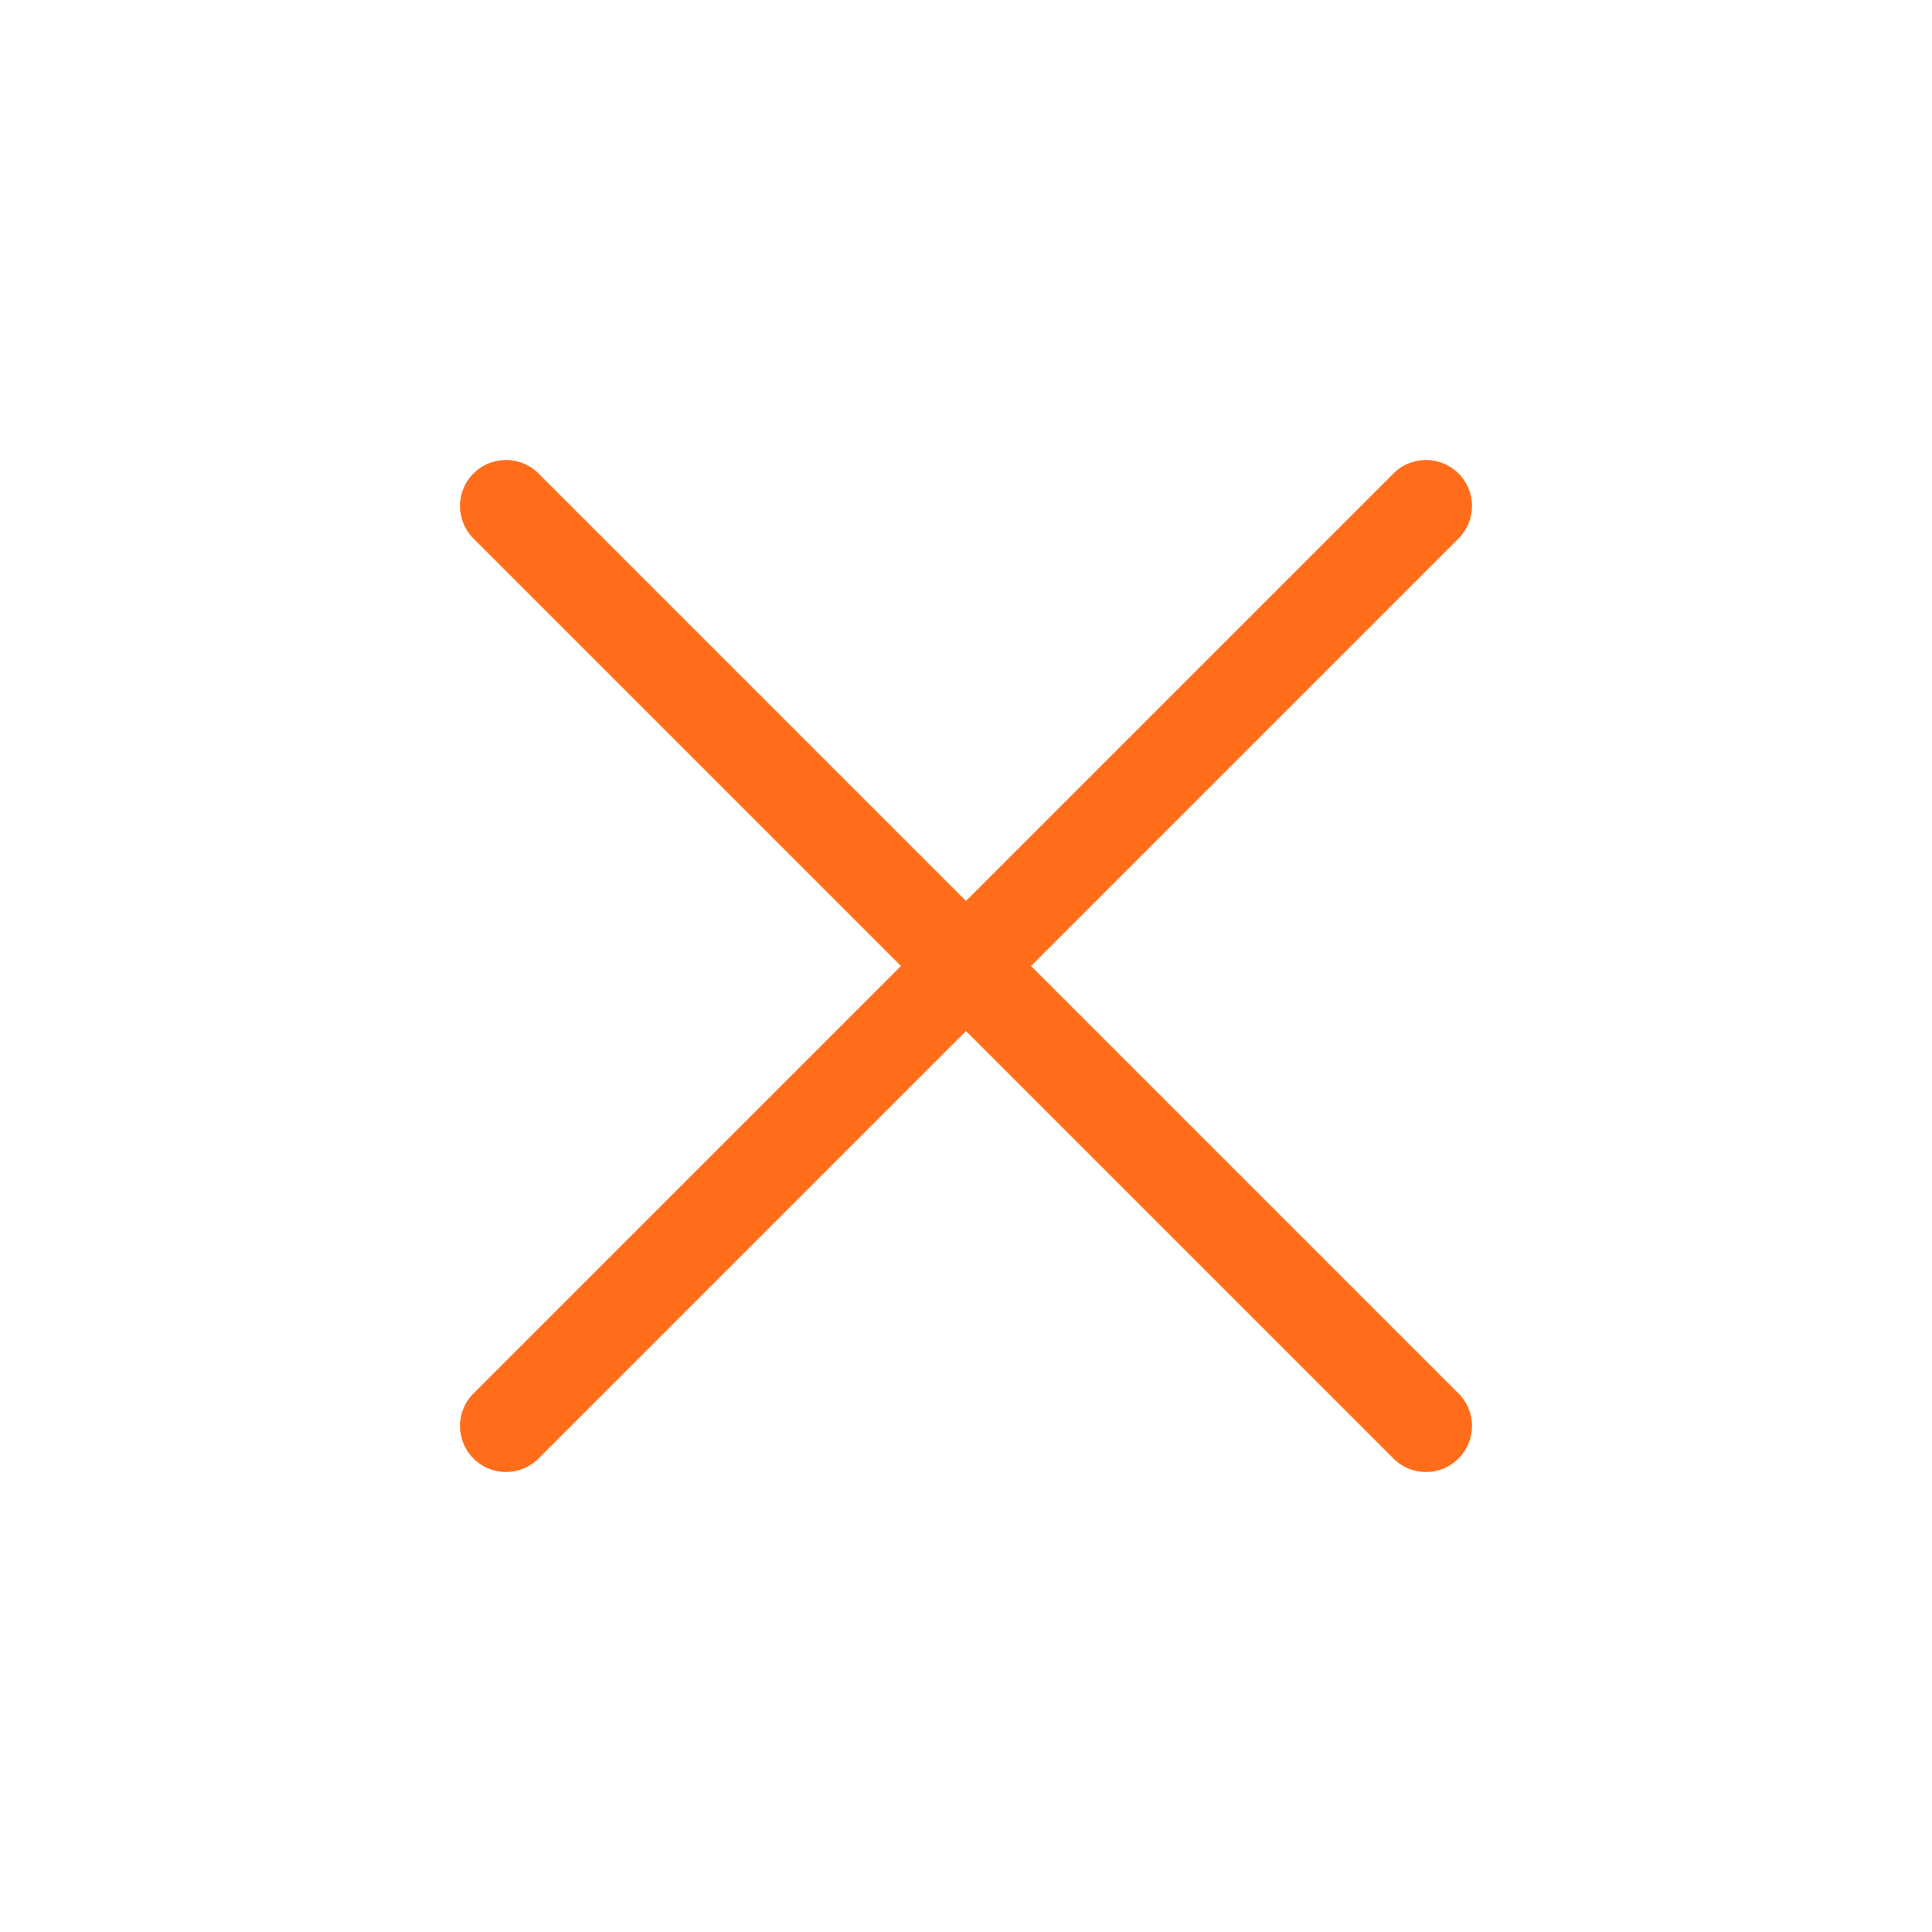
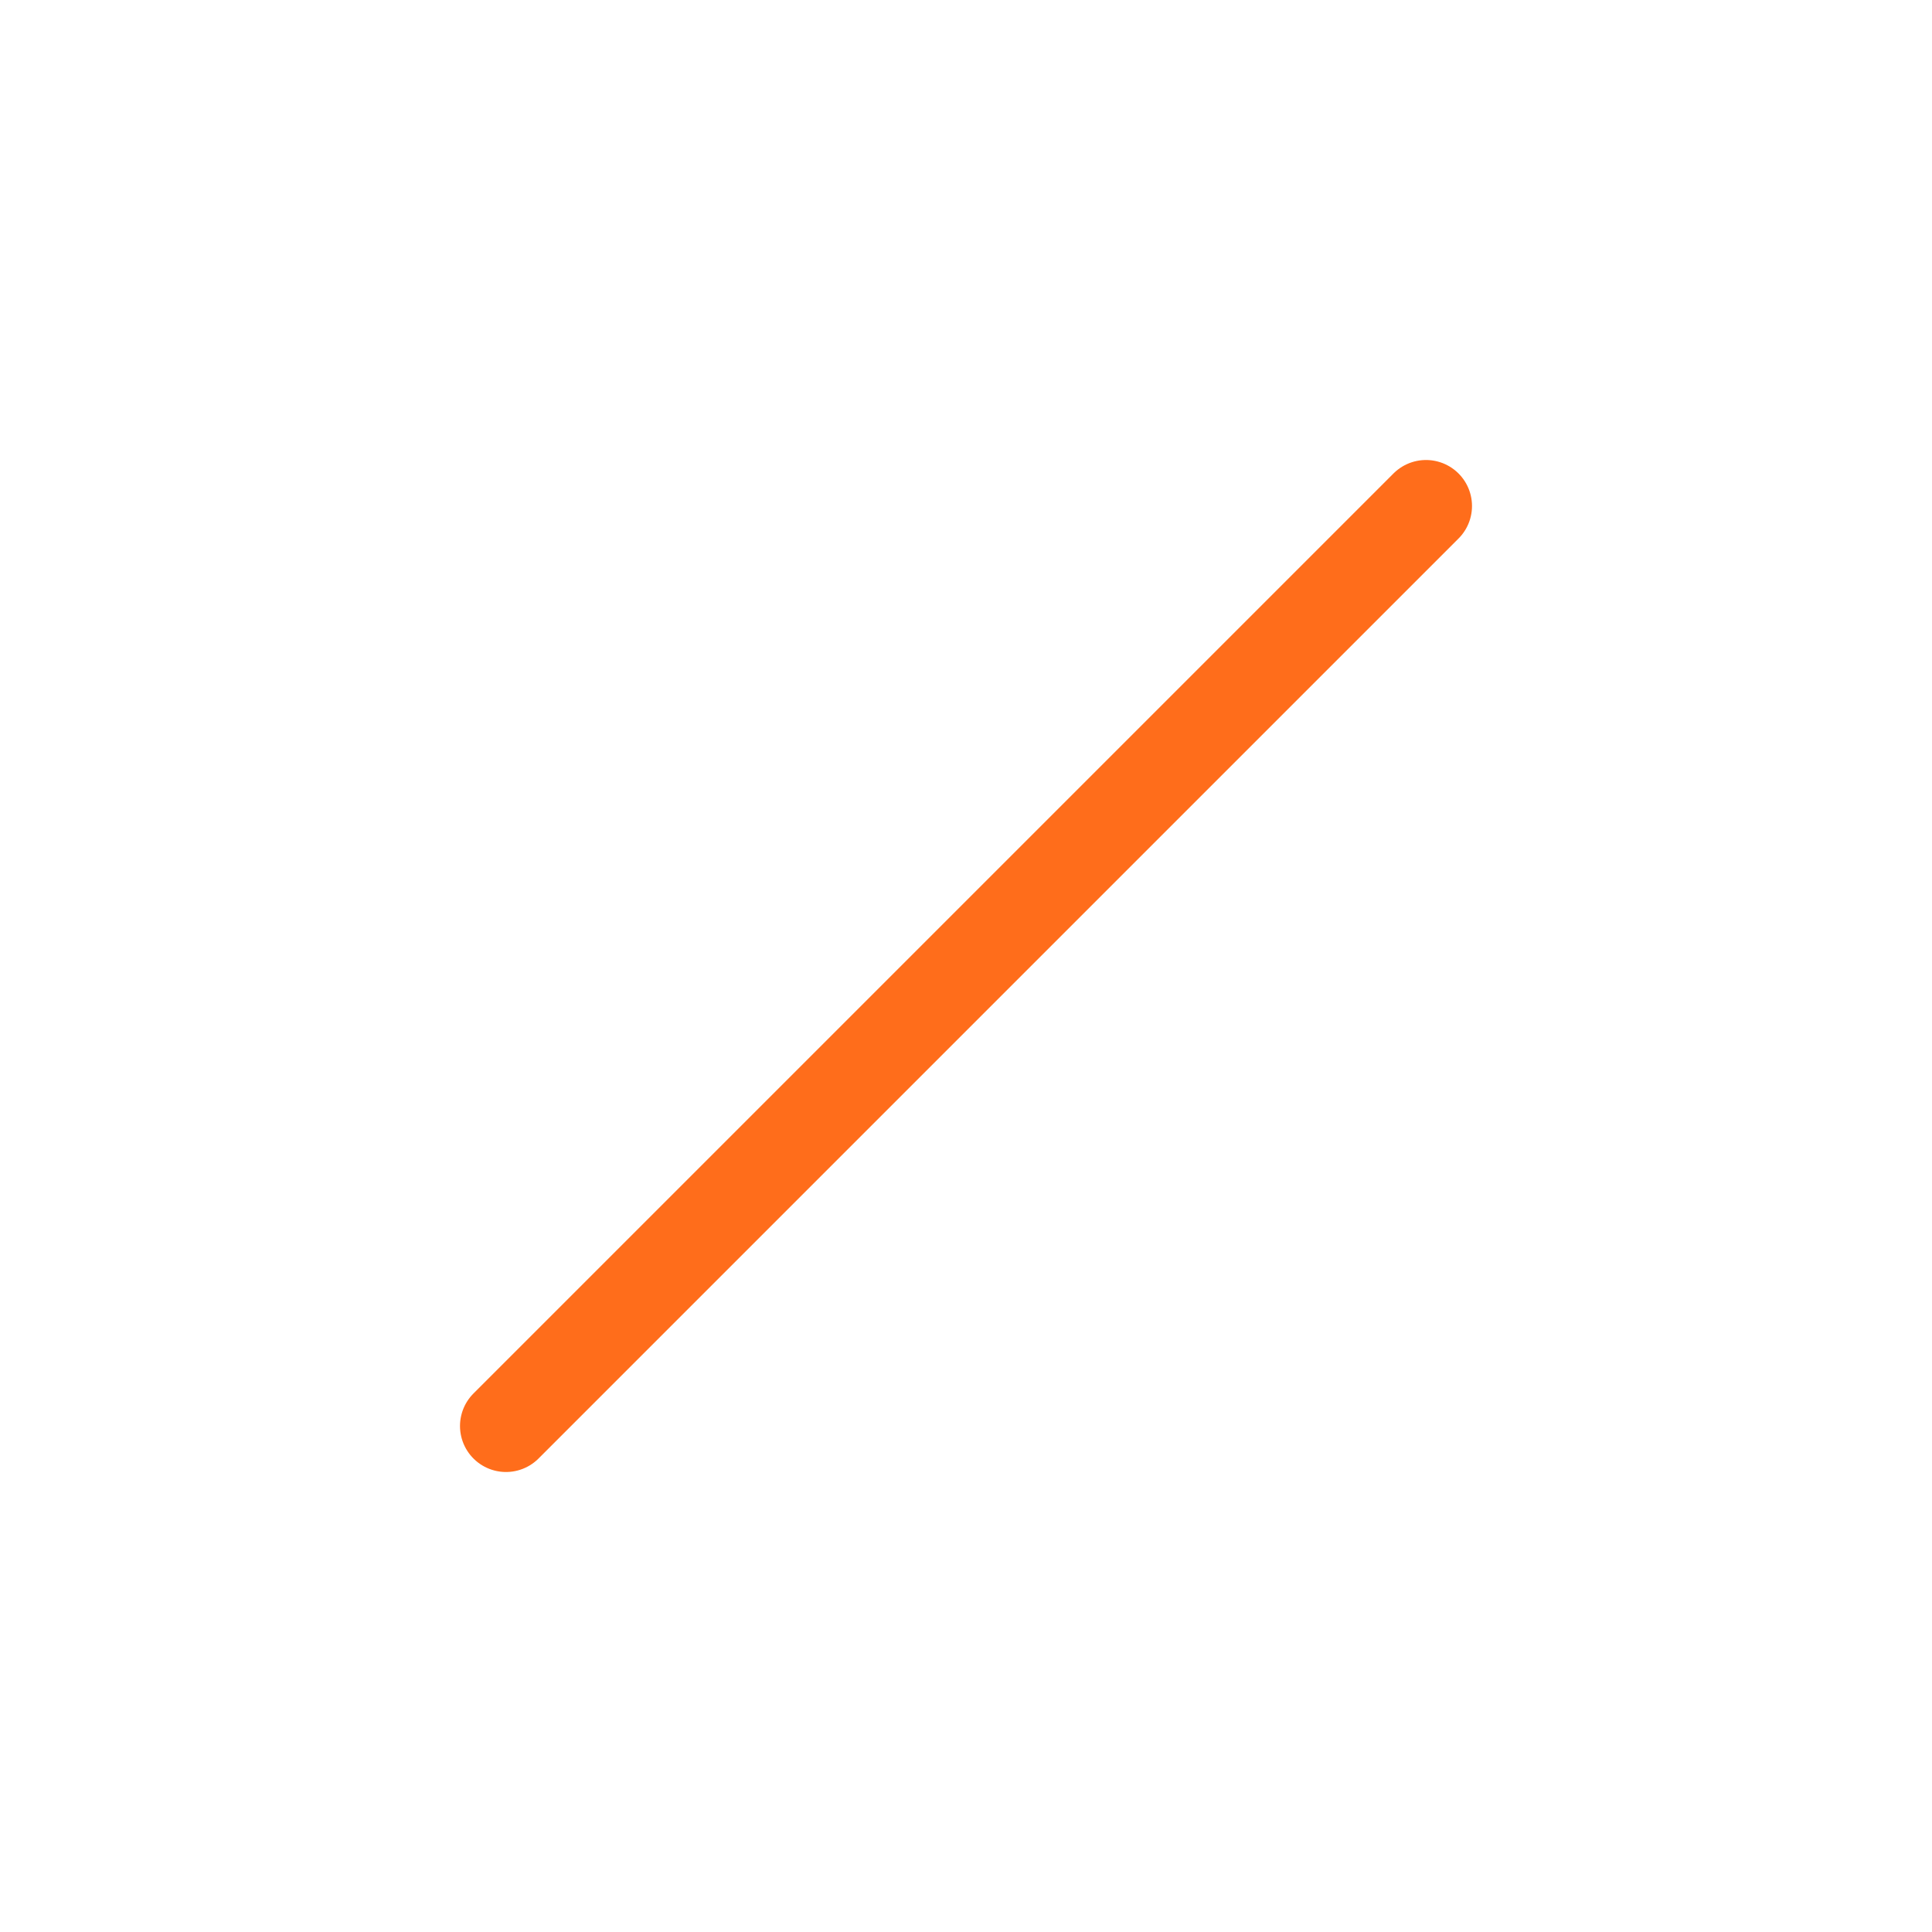
<svg xmlns="http://www.w3.org/2000/svg" width="21" height="21" viewBox="0 0 21 21" fill="none">
-   <path d="M15.5 15.5L5.5 5.5M15.5 5.5L5.5 15.5" stroke="#FF6D1B" stroke-linecap="round" stroke-linejoin="round" />
+   <path d="M15.5 15.5M15.5 5.5L5.5 15.5" stroke="#FF6D1B" stroke-linecap="round" stroke-linejoin="round" />
</svg>